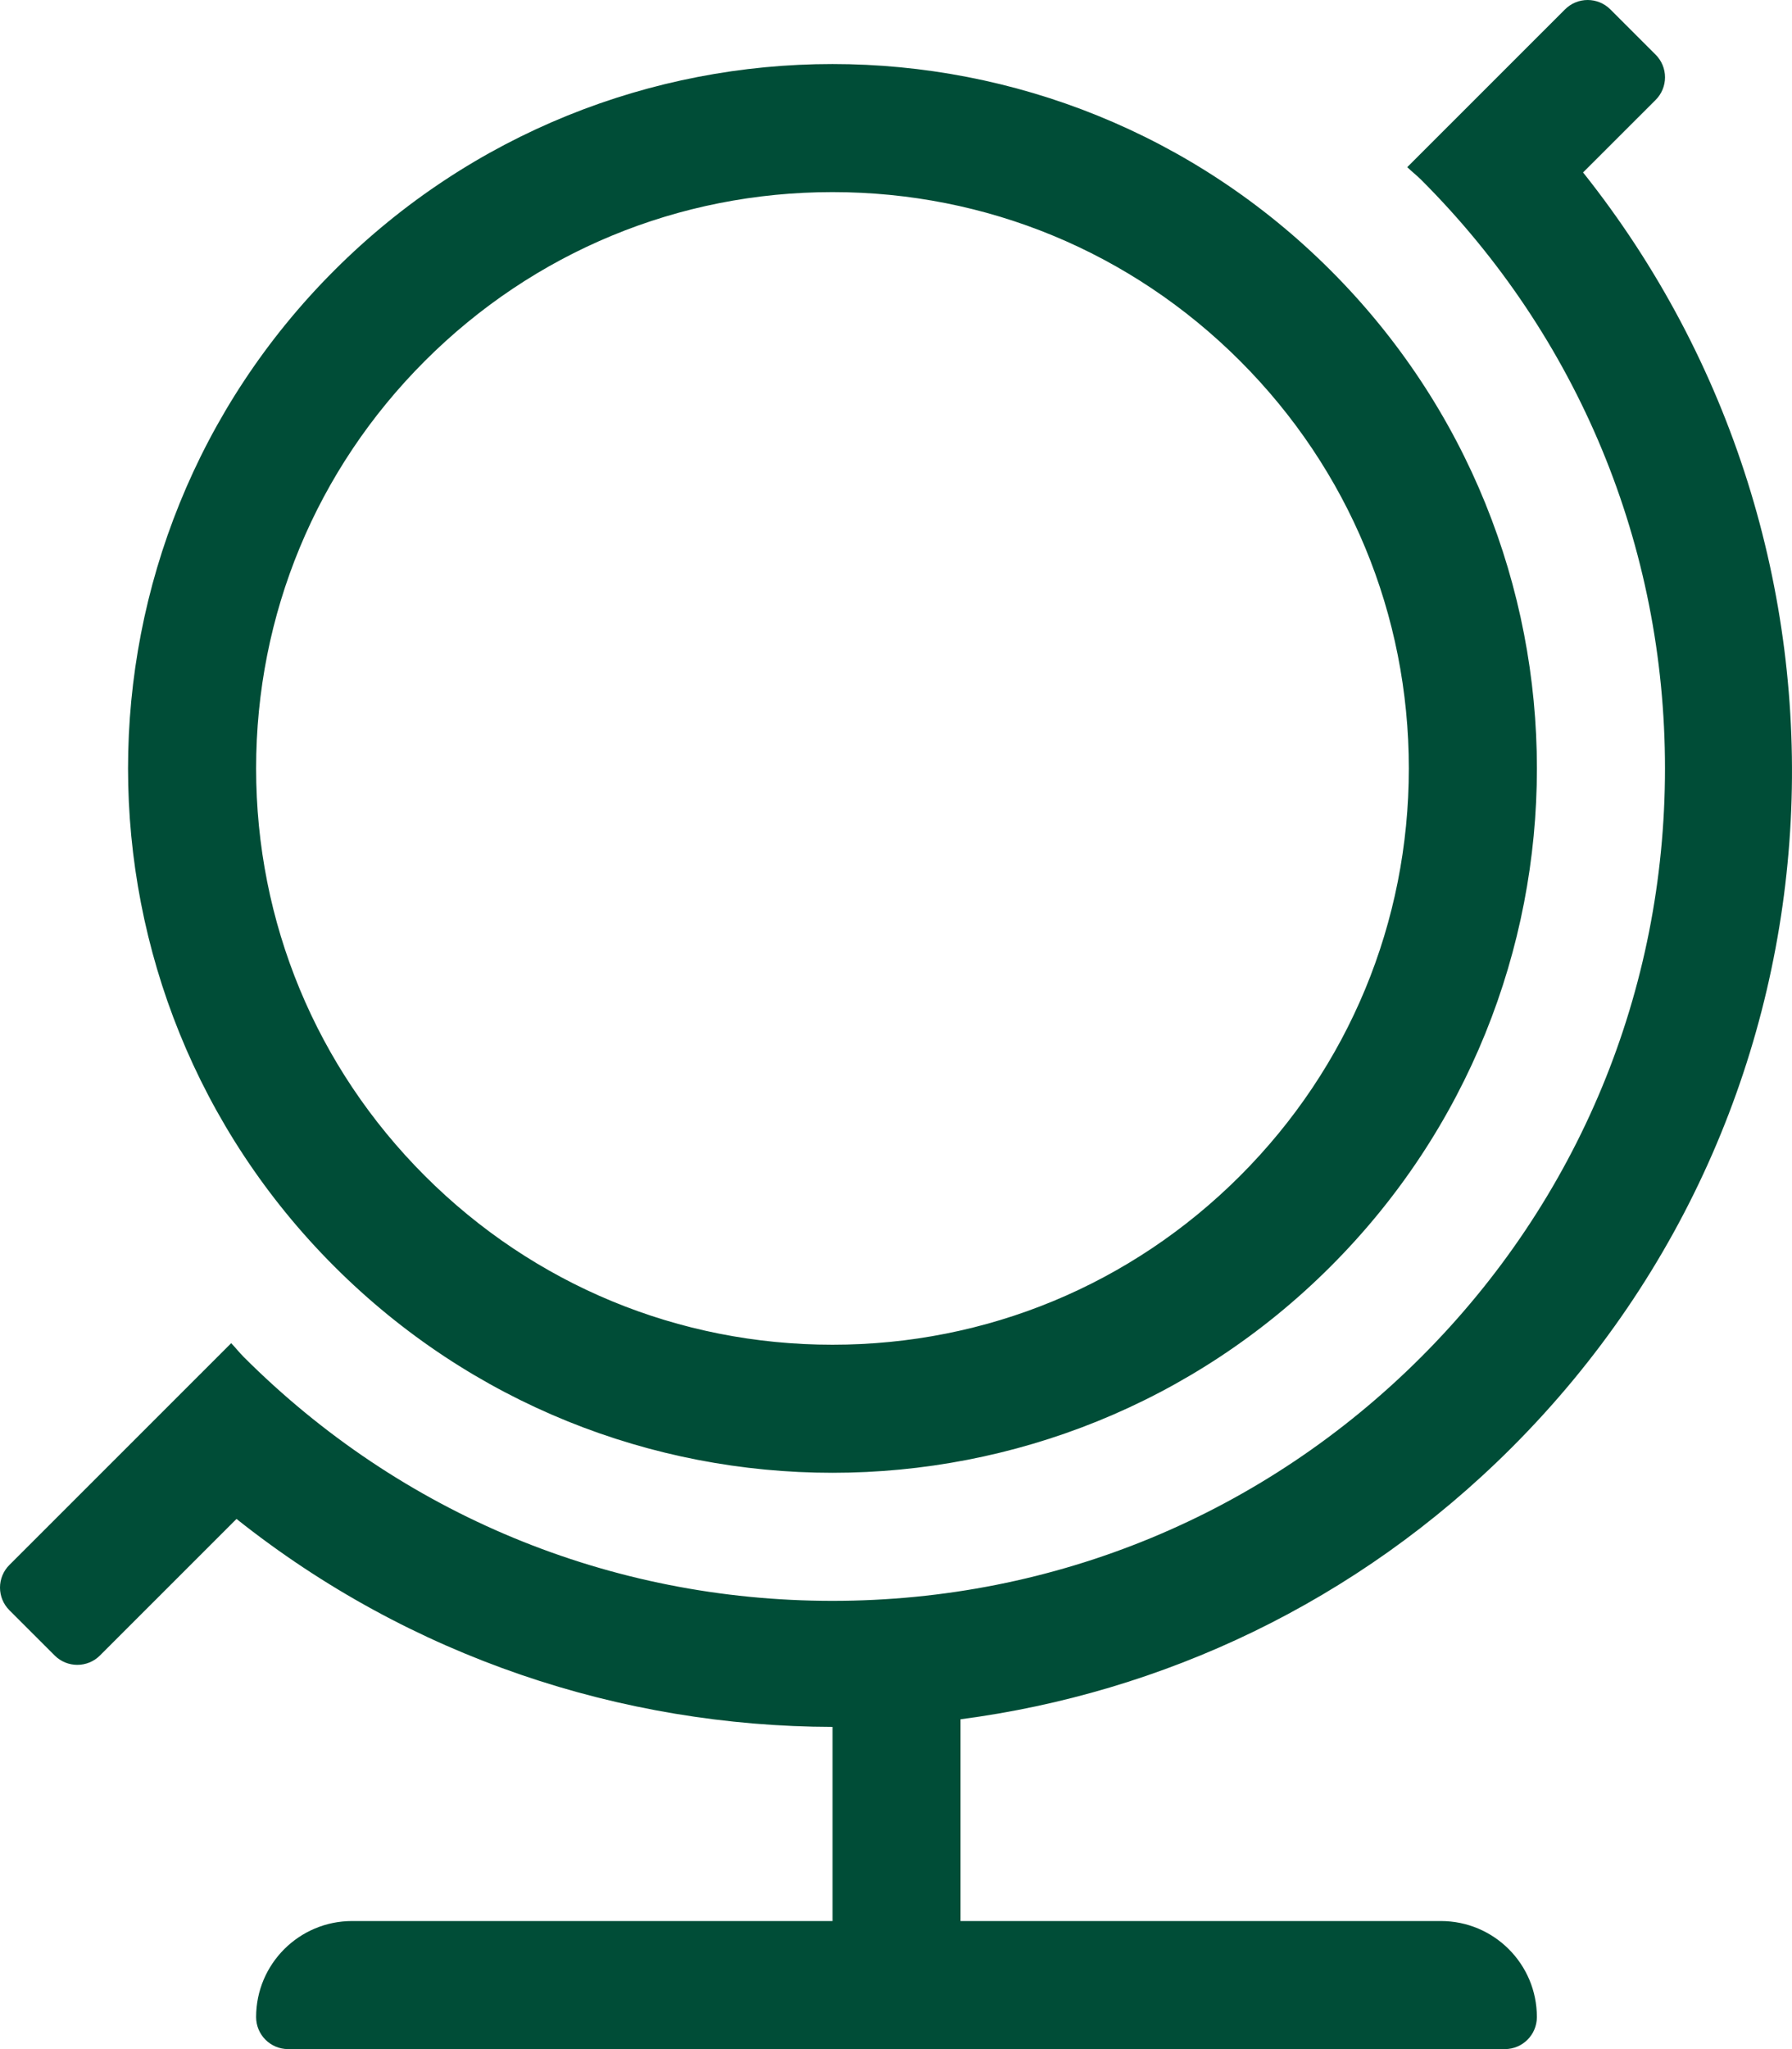
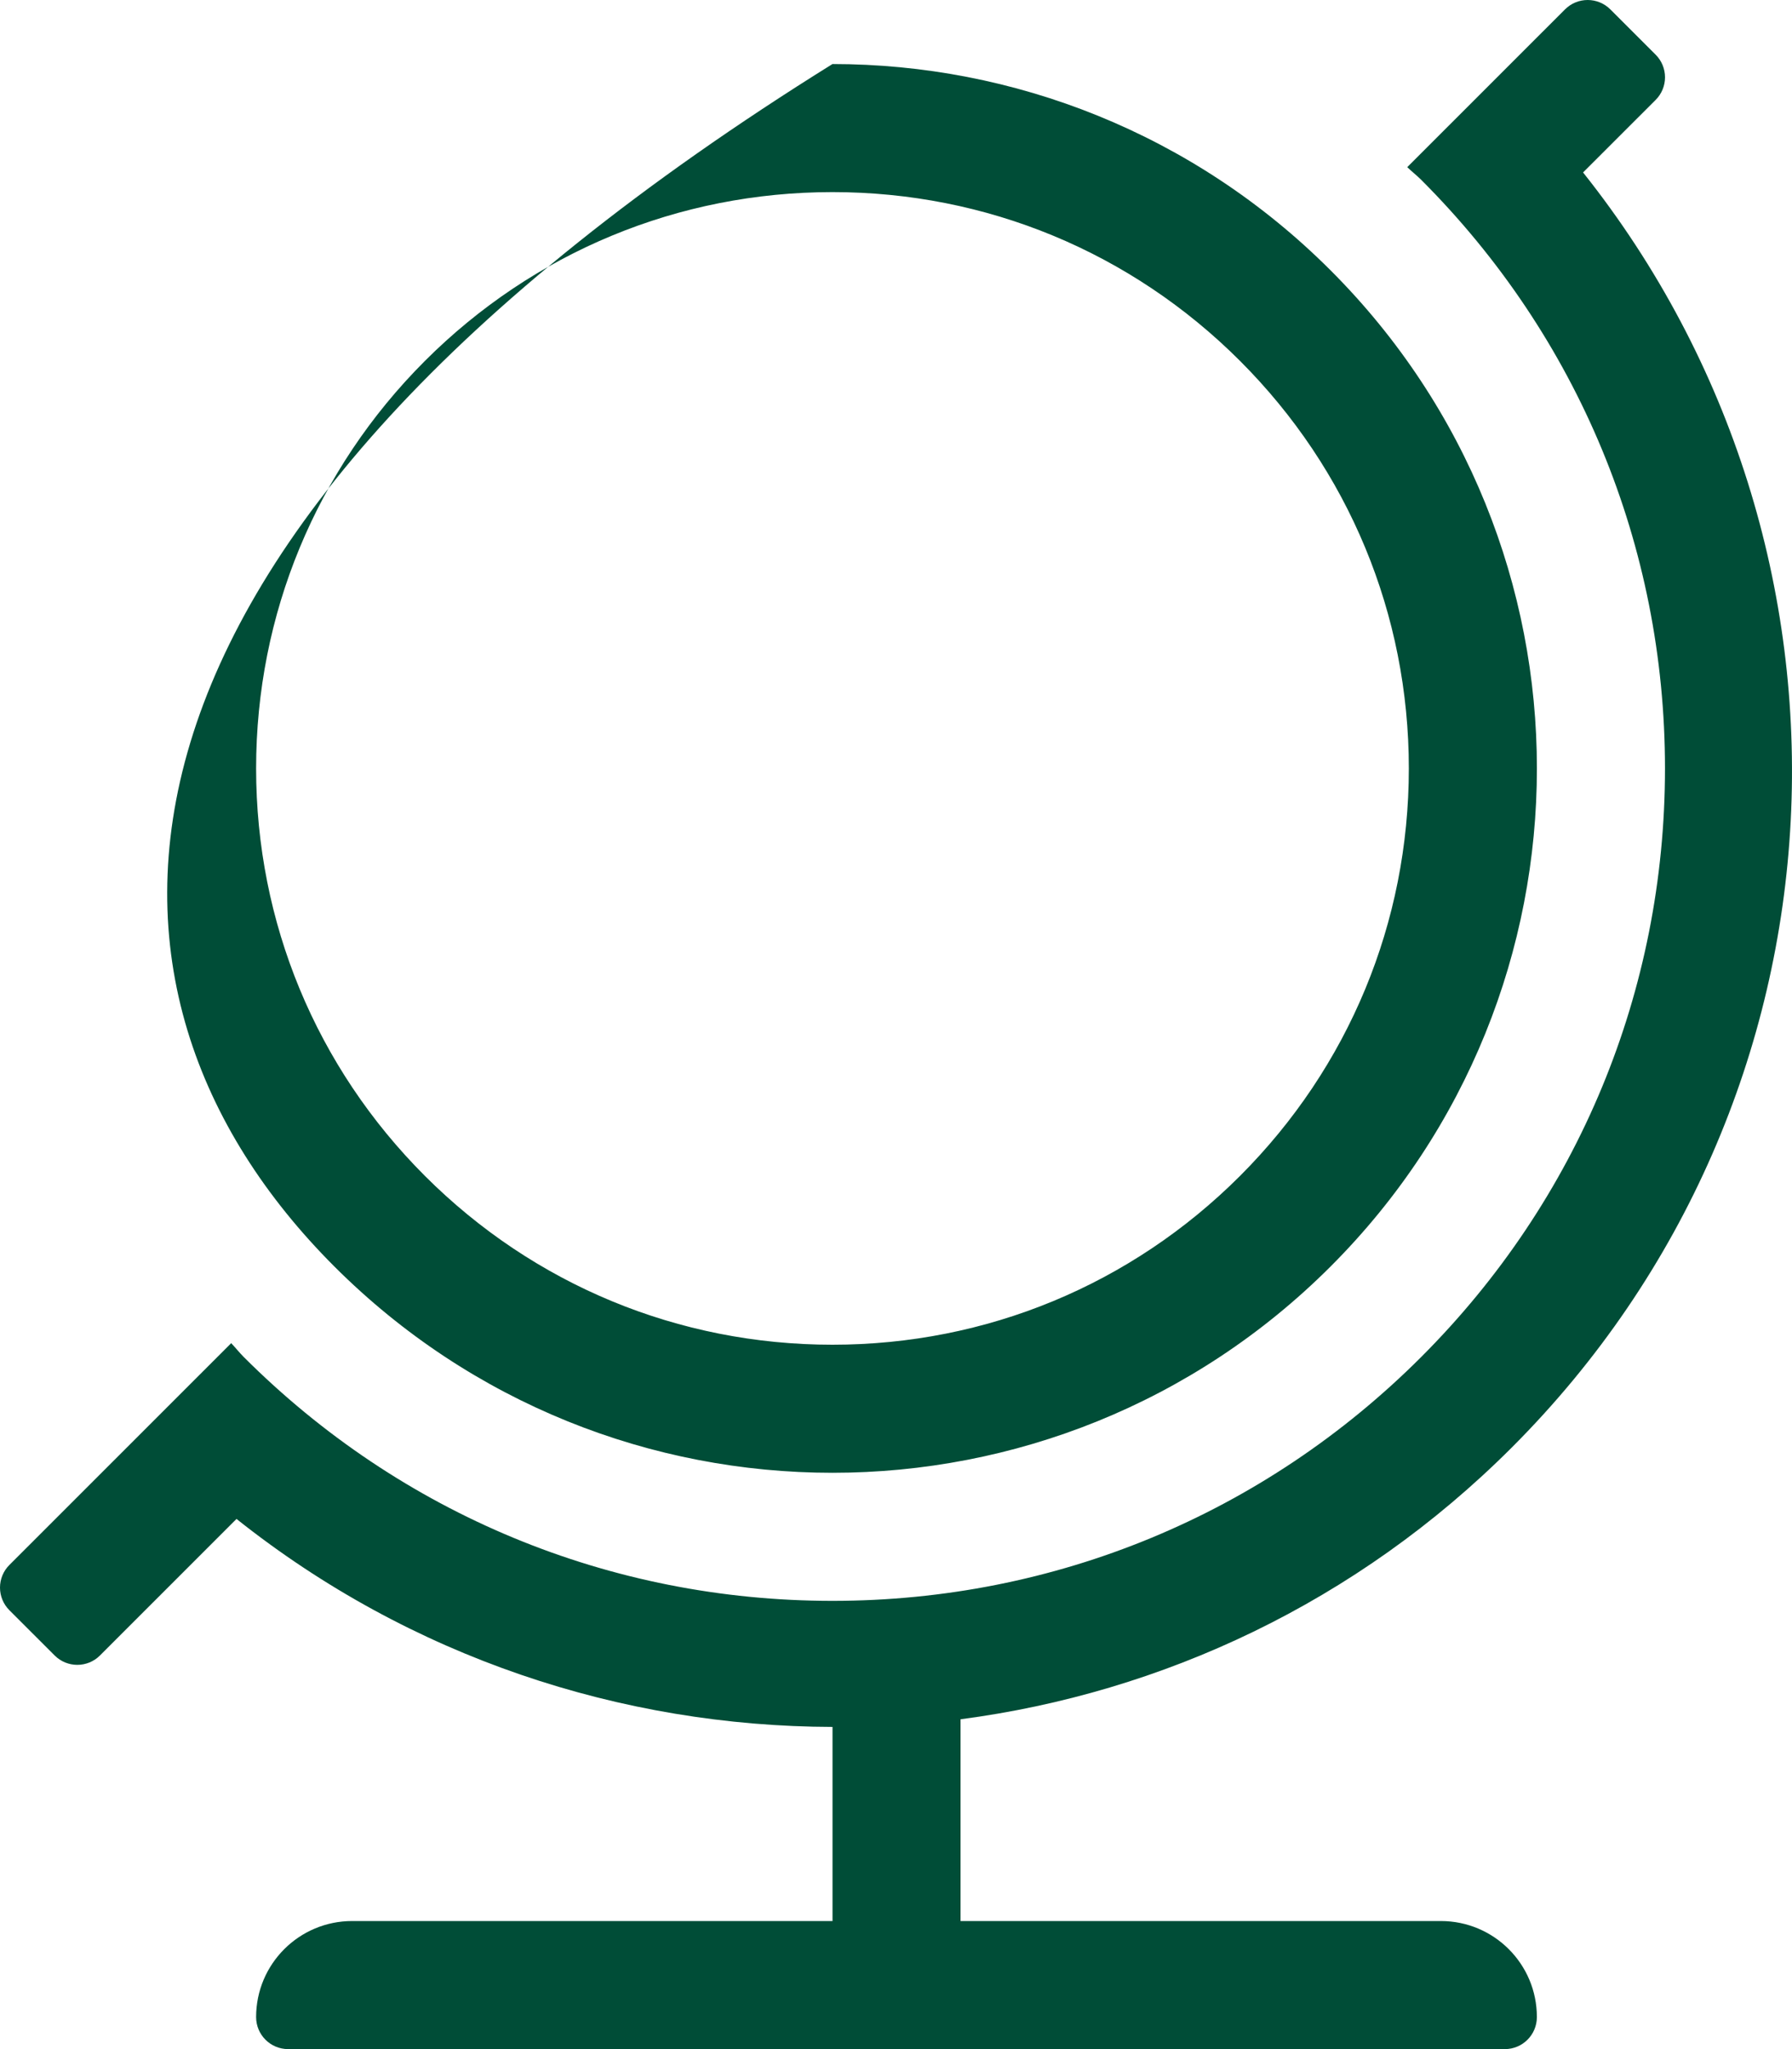
<svg xmlns="http://www.w3.org/2000/svg" width="448px" height="512px" viewBox="0 0 448 512" version="1.1">
  <title>globe</title>
  <g id="Page-1" stroke="none" stroke-width="1" fill="none" fill-rule="evenodd">
-     <path d="M360.208,480 L240.138,480 L240.138,429.59 C290.508,422.98 339.178,400.44 377.928,361.7 C465.138,274.54 470.778,137.29 395.768,43.09 L413.908,24.97 C415.41,23.472 416.255,21.437 416.255,19.315 C416.255,17.193 415.41,15.158 413.908,13.66 L402.578,2.34 C399.449,-0.78 394.386,-0.78 391.258,2.34 L351.808,41.77 C352.948,42.86 354.168,43.81 355.288,44.92 C394.598,84.21 416.248,136.44 416.248,192 C416.248,247.56 394.598,299.79 355.288,339.08 C315.978,378.36 263.708,400 208.118,400 C152.528,400 100.258,378.36 60.948,339.08 C59.838,337.97 58.878,336.74 57.798,335.61 L2.348,391.03 C0.845,392.528 0,394.563 0,396.685 C0,398.807 0.845,400.842 2.348,402.34 L13.668,413.65 C16.796,416.77 21.859,416.77 24.988,413.65 L59.128,379.53 C102.668,414.15 155.388,431.36 208.128,431.5 L208.128,480 L88.038,480 C74.778,480 64.028,490.74 64.028,504 C64.028,508.42 67.608,512 72.028,512 L376.218,512 C380.638,512 384.218,508.42 384.218,504 C384.228,490.74 373.478,480 360.208,480 Z M208.118,368 C253.188,368 298.258,350.82 332.648,316.45 C401.418,247.72 401.418,136.28 332.648,67.55 C298.258,33.18 253.188,16 208.118,16 C163.048,16 117.978,33.18 83.588,67.55 C14.818,136.28 14.818,247.72 83.588,316.45 C117.978,350.82 163.048,368 208.118,368 Z M106.228,90.18 C133.448,62.98 169.628,48 208.118,48 C246.608,48 282.788,62.98 310.008,90.18 C337.218,117.38 352.208,153.54 352.208,192 C352.208,230.46 337.218,266.62 310.008,293.82 C282.788,321.02 246.608,336 208.118,336 C169.628,336 133.448,321.02 106.228,293.82 C79.018,266.62 64.028,230.46 64.028,192 C64.028,153.54 79.018,117.38 106.228,90.18 Z" id="globe" fill="#004D37" fill-rule="nonzero" />
+     <path d="M360.208,480 L240.138,480 L240.138,429.59 C290.508,422.98 339.178,400.44 377.928,361.7 C465.138,274.54 470.778,137.29 395.768,43.09 L413.908,24.97 C415.41,23.472 416.255,21.437 416.255,19.315 C416.255,17.193 415.41,15.158 413.908,13.66 L402.578,2.34 C399.449,-0.78 394.386,-0.78 391.258,2.34 L351.808,41.77 C352.948,42.86 354.168,43.81 355.288,44.92 C394.598,84.21 416.248,136.44 416.248,192 C416.248,247.56 394.598,299.79 355.288,339.08 C315.978,378.36 263.708,400 208.118,400 C152.528,400 100.258,378.36 60.948,339.08 C59.838,337.97 58.878,336.74 57.798,335.61 L2.348,391.03 C0.845,392.528 0,394.563 0,396.685 C0,398.807 0.845,400.842 2.348,402.34 L13.668,413.65 C16.796,416.77 21.859,416.77 24.988,413.65 L59.128,379.53 C102.668,414.15 155.388,431.36 208.128,431.5 L208.128,480 L88.038,480 C74.778,480 64.028,490.74 64.028,504 C64.028,508.42 67.608,512 72.028,512 L376.218,512 C380.638,512 384.218,508.42 384.218,504 C384.228,490.74 373.478,480 360.208,480 Z M208.118,368 C253.188,368 298.258,350.82 332.648,316.45 C401.418,247.72 401.418,136.28 332.648,67.55 C298.258,33.18 253.188,16 208.118,16 C14.818,136.28 14.818,247.72 83.588,316.45 C117.978,350.82 163.048,368 208.118,368 Z M106.228,90.18 C133.448,62.98 169.628,48 208.118,48 C246.608,48 282.788,62.98 310.008,90.18 C337.218,117.38 352.208,153.54 352.208,192 C352.208,230.46 337.218,266.62 310.008,293.82 C282.788,321.02 246.608,336 208.118,336 C169.628,336 133.448,321.02 106.228,293.82 C79.018,266.62 64.028,230.46 64.028,192 C64.028,153.54 79.018,117.38 106.228,90.18 Z" id="globe" fill="#004D37" fill-rule="nonzero" />
  </g>
</svg>